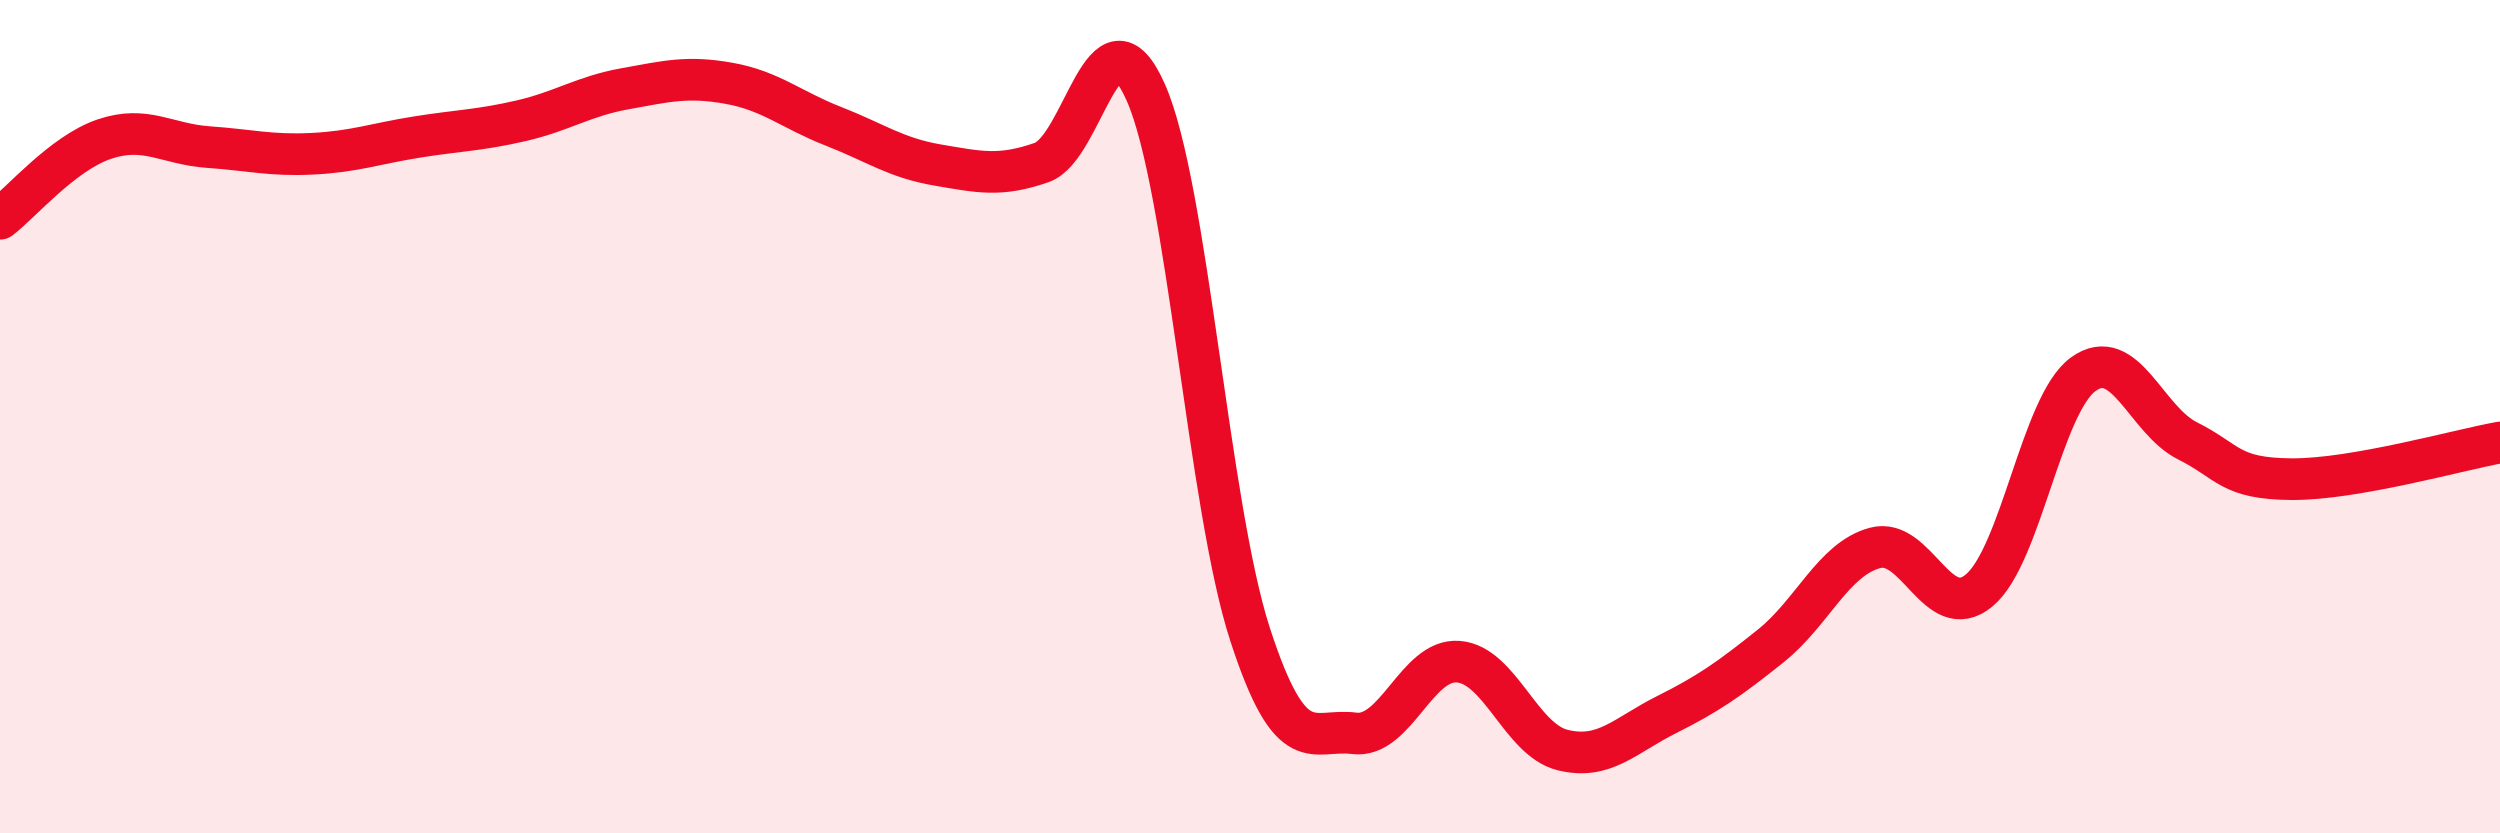
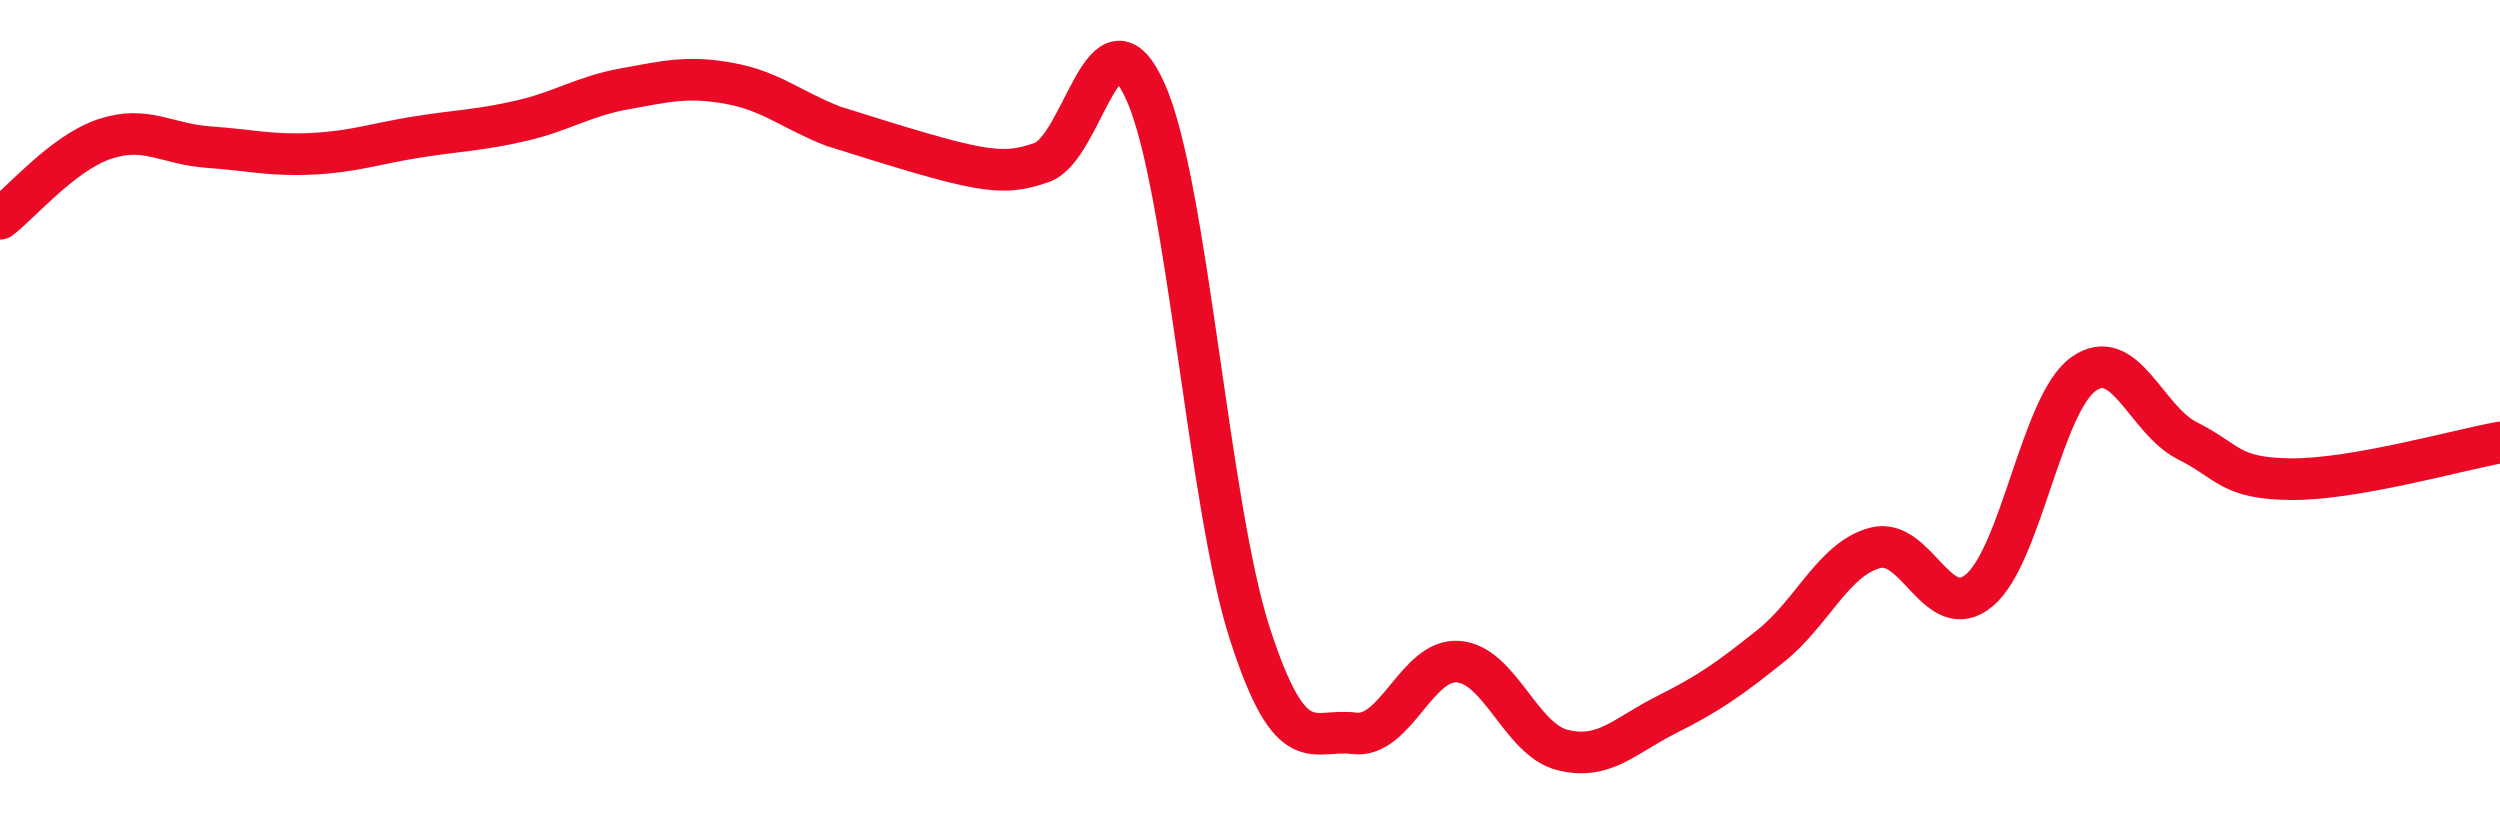
<svg xmlns="http://www.w3.org/2000/svg" width="60" height="20" viewBox="0 0 60 20">
-   <path d="M 0,5.25 C 0.5,4.87 1.5,3.68 2.5,3.34 C 3.5,3 4,3.46 5,3.53 C 6,3.6 6.5,3.74 7.5,3.69 C 8.5,3.64 9,3.45 10,3.29 C 11,3.13 11.5,3.13 12.5,2.9 C 13.5,2.67 14,2.31 15,2.13 C 16,1.95 16.5,1.82 17.5,2 C 18.5,2.18 19,2.64 20,3.03 C 21,3.42 21.5,3.79 22.5,3.96 C 23.5,4.13 24,4.25 25,3.9 C 26,3.55 26.5,-0.04 27.5,2.22 C 28.5,4.48 29,12.14 30,15.22 C 31,18.3 31.5,17.47 32.5,17.6 C 33.5,17.73 34,15.8 35,15.88 C 36,15.96 36.5,17.75 37.5,18 C 38.5,18.25 39,17.65 40,17.15 C 41,16.65 41.5,16.3 42.5,15.5 C 43.5,14.7 44,13.42 45,13.15 C 46,12.88 46.5,15 47.5,14.17 C 48.5,13.34 49,9.7 50,8.98 C 51,8.26 51.5,10.08 52.5,10.58 C 53.5,11.08 53.5,11.49 55,11.5 C 56.5,11.51 59,10.8 60,10.62L60 20L0 20Z" fill="#EB0A25" opacity="0.1" stroke-linecap="round" stroke-linejoin="round" />
-   <path d="M 0,5.25 C 0.5,4.87 1.5,3.68 2.5,3.34 C 3.5,3 4,3.46 5,3.53 C 6,3.6 6.5,3.74 7.5,3.69 C 8.5,3.64 9,3.45 10,3.29 C 11,3.13 11.5,3.13 12.5,2.9 C 13.5,2.67 14,2.31 15,2.13 C 16,1.95 16.5,1.82 17.5,2 C 18.5,2.18 19,2.64 20,3.03 C 21,3.42 21.5,3.79 22.5,3.96 C 23.5,4.13 24,4.25 25,3.9 C 26,3.55 26.5,-0.04 27.5,2.22 C 28.5,4.48 29,12.14 30,15.22 C 31,18.3 31.5,17.47 32.5,17.6 C 33.5,17.73 34,15.8 35,15.88 C 36,15.96 36.5,17.75 37.5,18 C 38.5,18.25 39,17.65 40,17.15 C 41,16.65 41.5,16.3 42.5,15.5 C 43.5,14.7 44,13.42 45,13.15 C 46,12.88 46.5,15 47.5,14.17 C 48.5,13.34 49,9.7 50,8.98 C 51,8.26 51.5,10.08 52.5,10.58 C 53.5,11.08 53.5,11.49 55,11.5 C 56.5,11.51 59,10.8 60,10.62" stroke="#EB0A25" stroke-width="1" fill="none" stroke-linecap="round" stroke-linejoin="round" />
+   <path d="M 0,5.25 C 0.5,4.87 1.5,3.68 2.5,3.34 C 3.5,3 4,3.46 5,3.53 C 6,3.6 6.5,3.74 7.5,3.69 C 8.5,3.64 9,3.45 10,3.29 C 11,3.13 11.5,3.13 12.5,2.9 C 13.5,2.67 14,2.31 15,2.13 C 16,1.95 16.5,1.82 17.5,2 C 18.5,2.18 19,2.64 20,3.03 C 23.5,4.13 24,4.25 25,3.9 C 26,3.55 26.5,-0.04 27.5,2.22 C 28.5,4.48 29,12.14 30,15.22 C 31,18.3 31.5,17.47 32.5,17.6 C 33.5,17.73 34,15.8 35,15.88 C 36,15.96 36.5,17.75 37.5,18 C 38.5,18.25 39,17.65 40,17.15 C 41,16.65 41.5,16.3 42.5,15.5 C 43.5,14.7 44,13.42 45,13.15 C 46,12.88 46.5,15 47.5,14.17 C 48.5,13.34 49,9.7 50,8.98 C 51,8.26 51.5,10.08 52.5,10.58 C 53.5,11.08 53.5,11.49 55,11.5 C 56.5,11.51 59,10.8 60,10.62" stroke="#EB0A25" stroke-width="1" fill="none" stroke-linecap="round" stroke-linejoin="round" />
</svg>